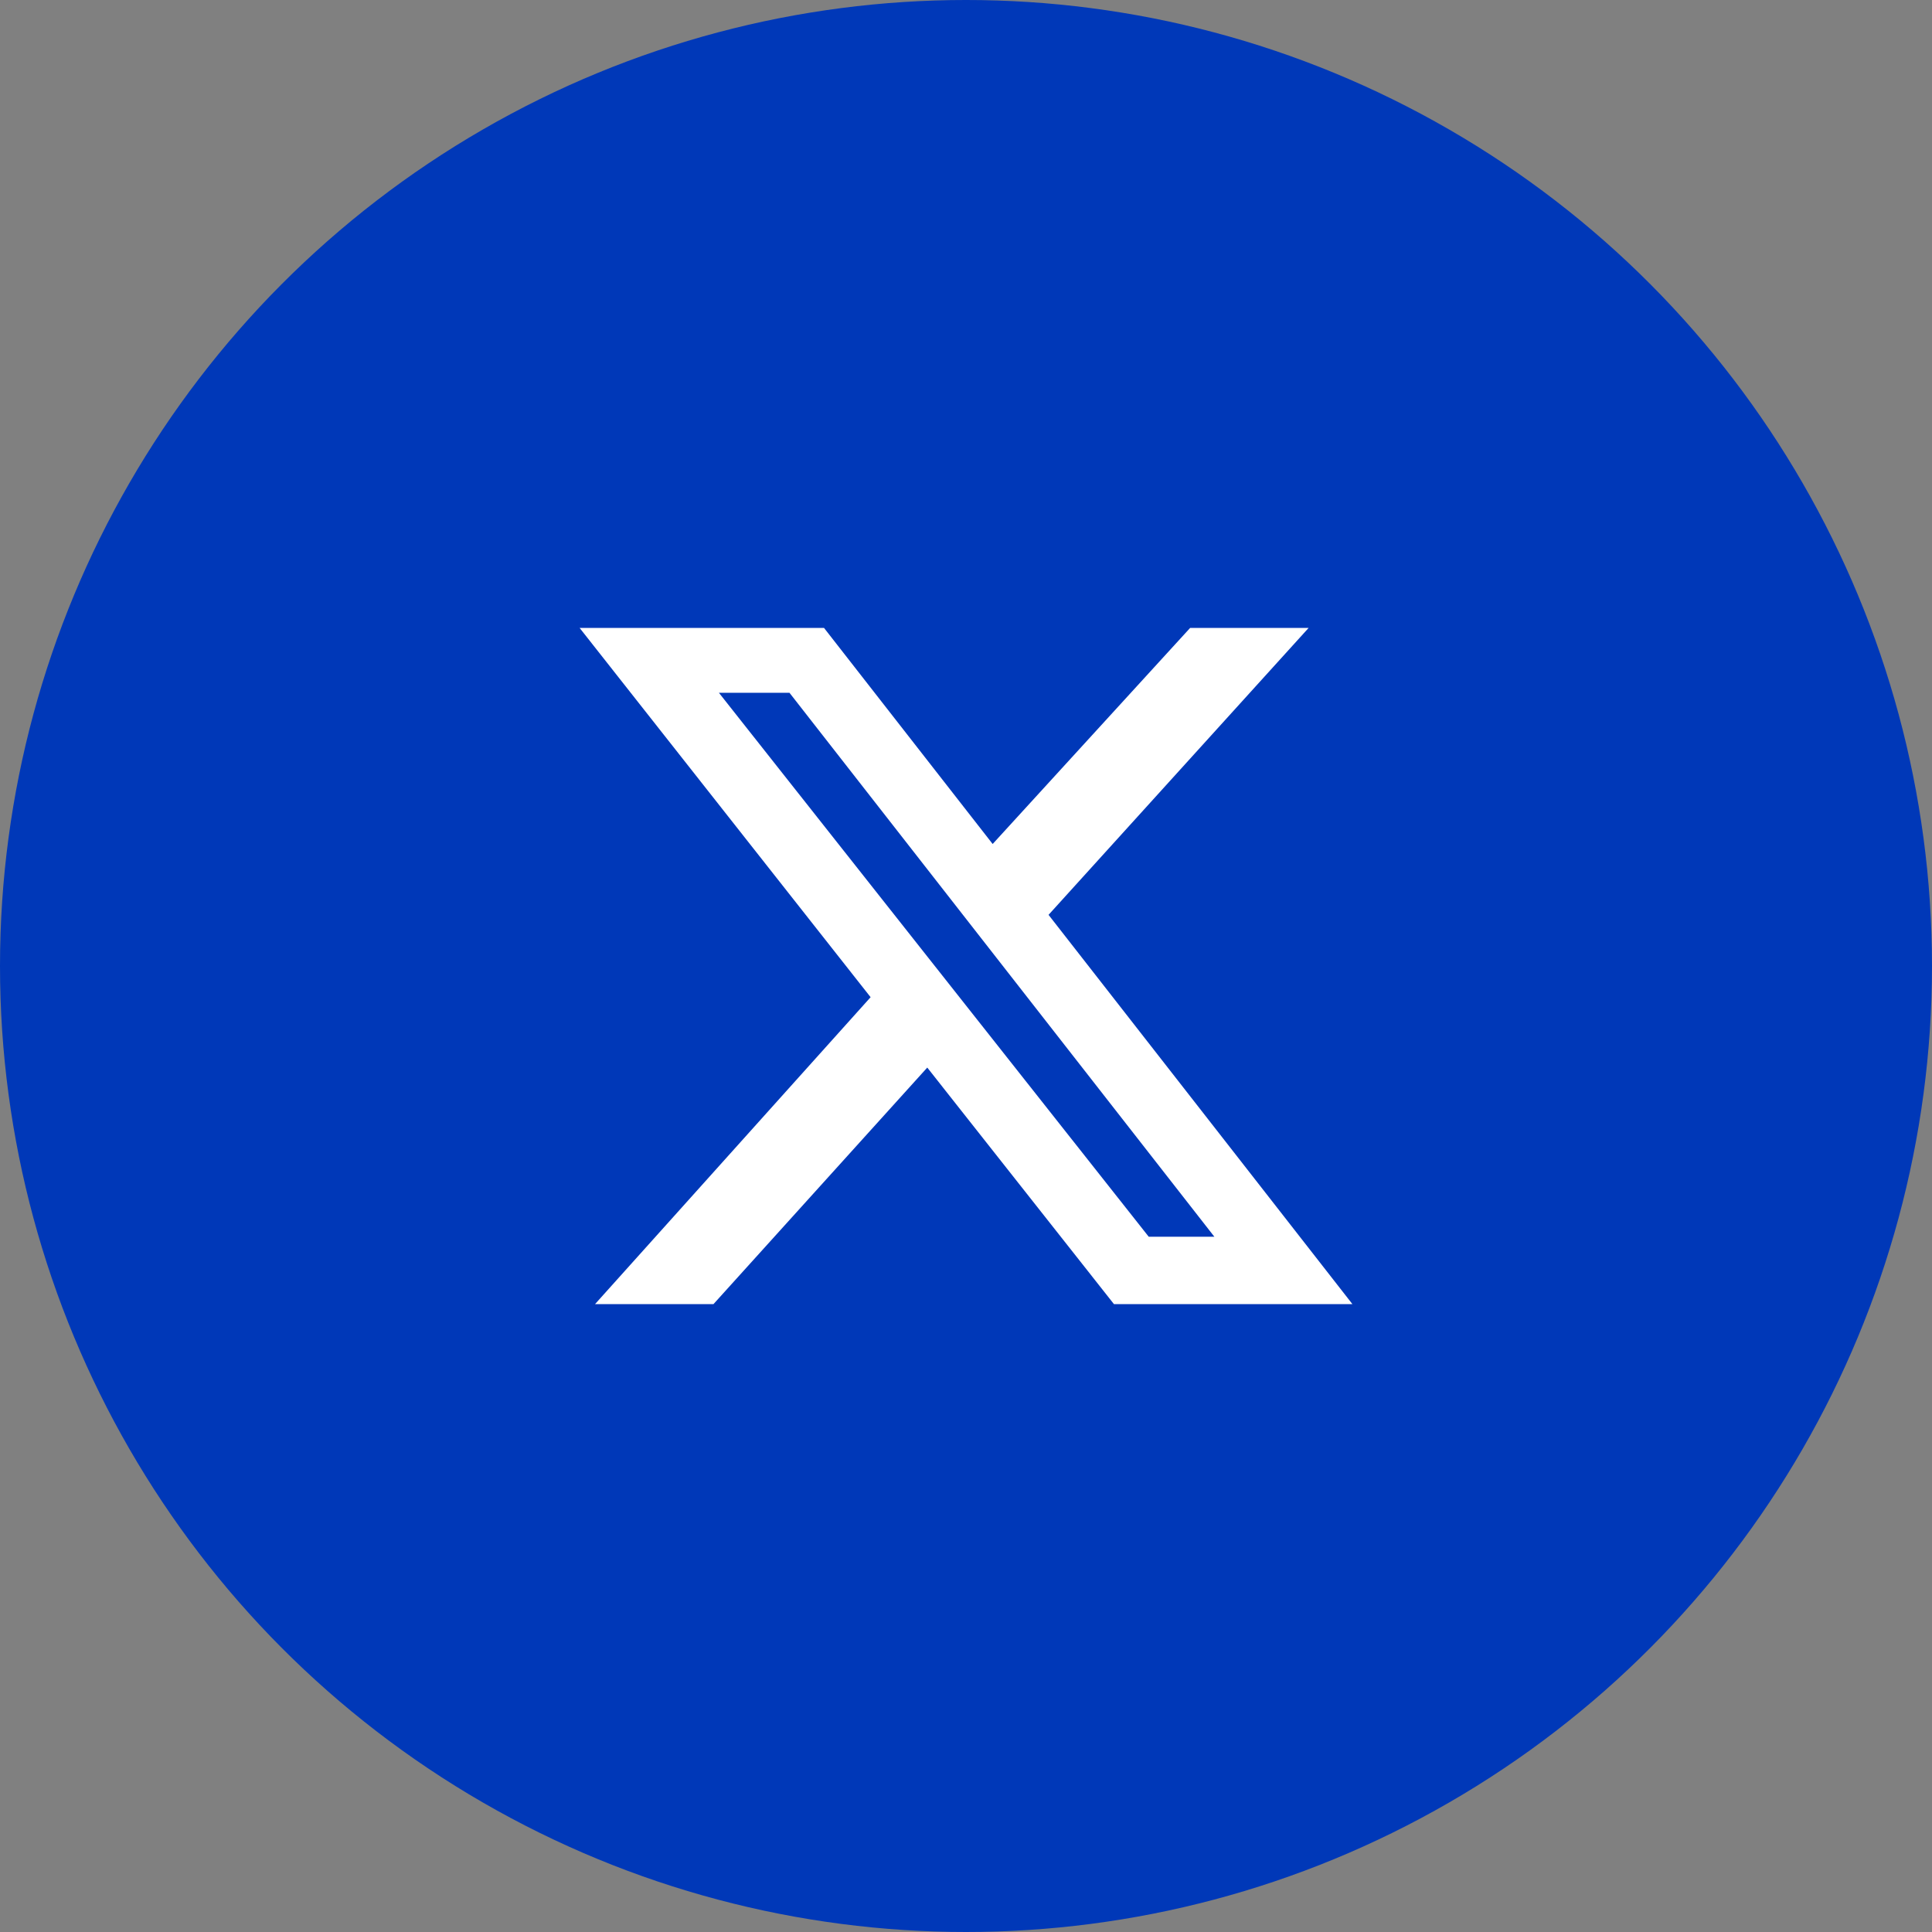
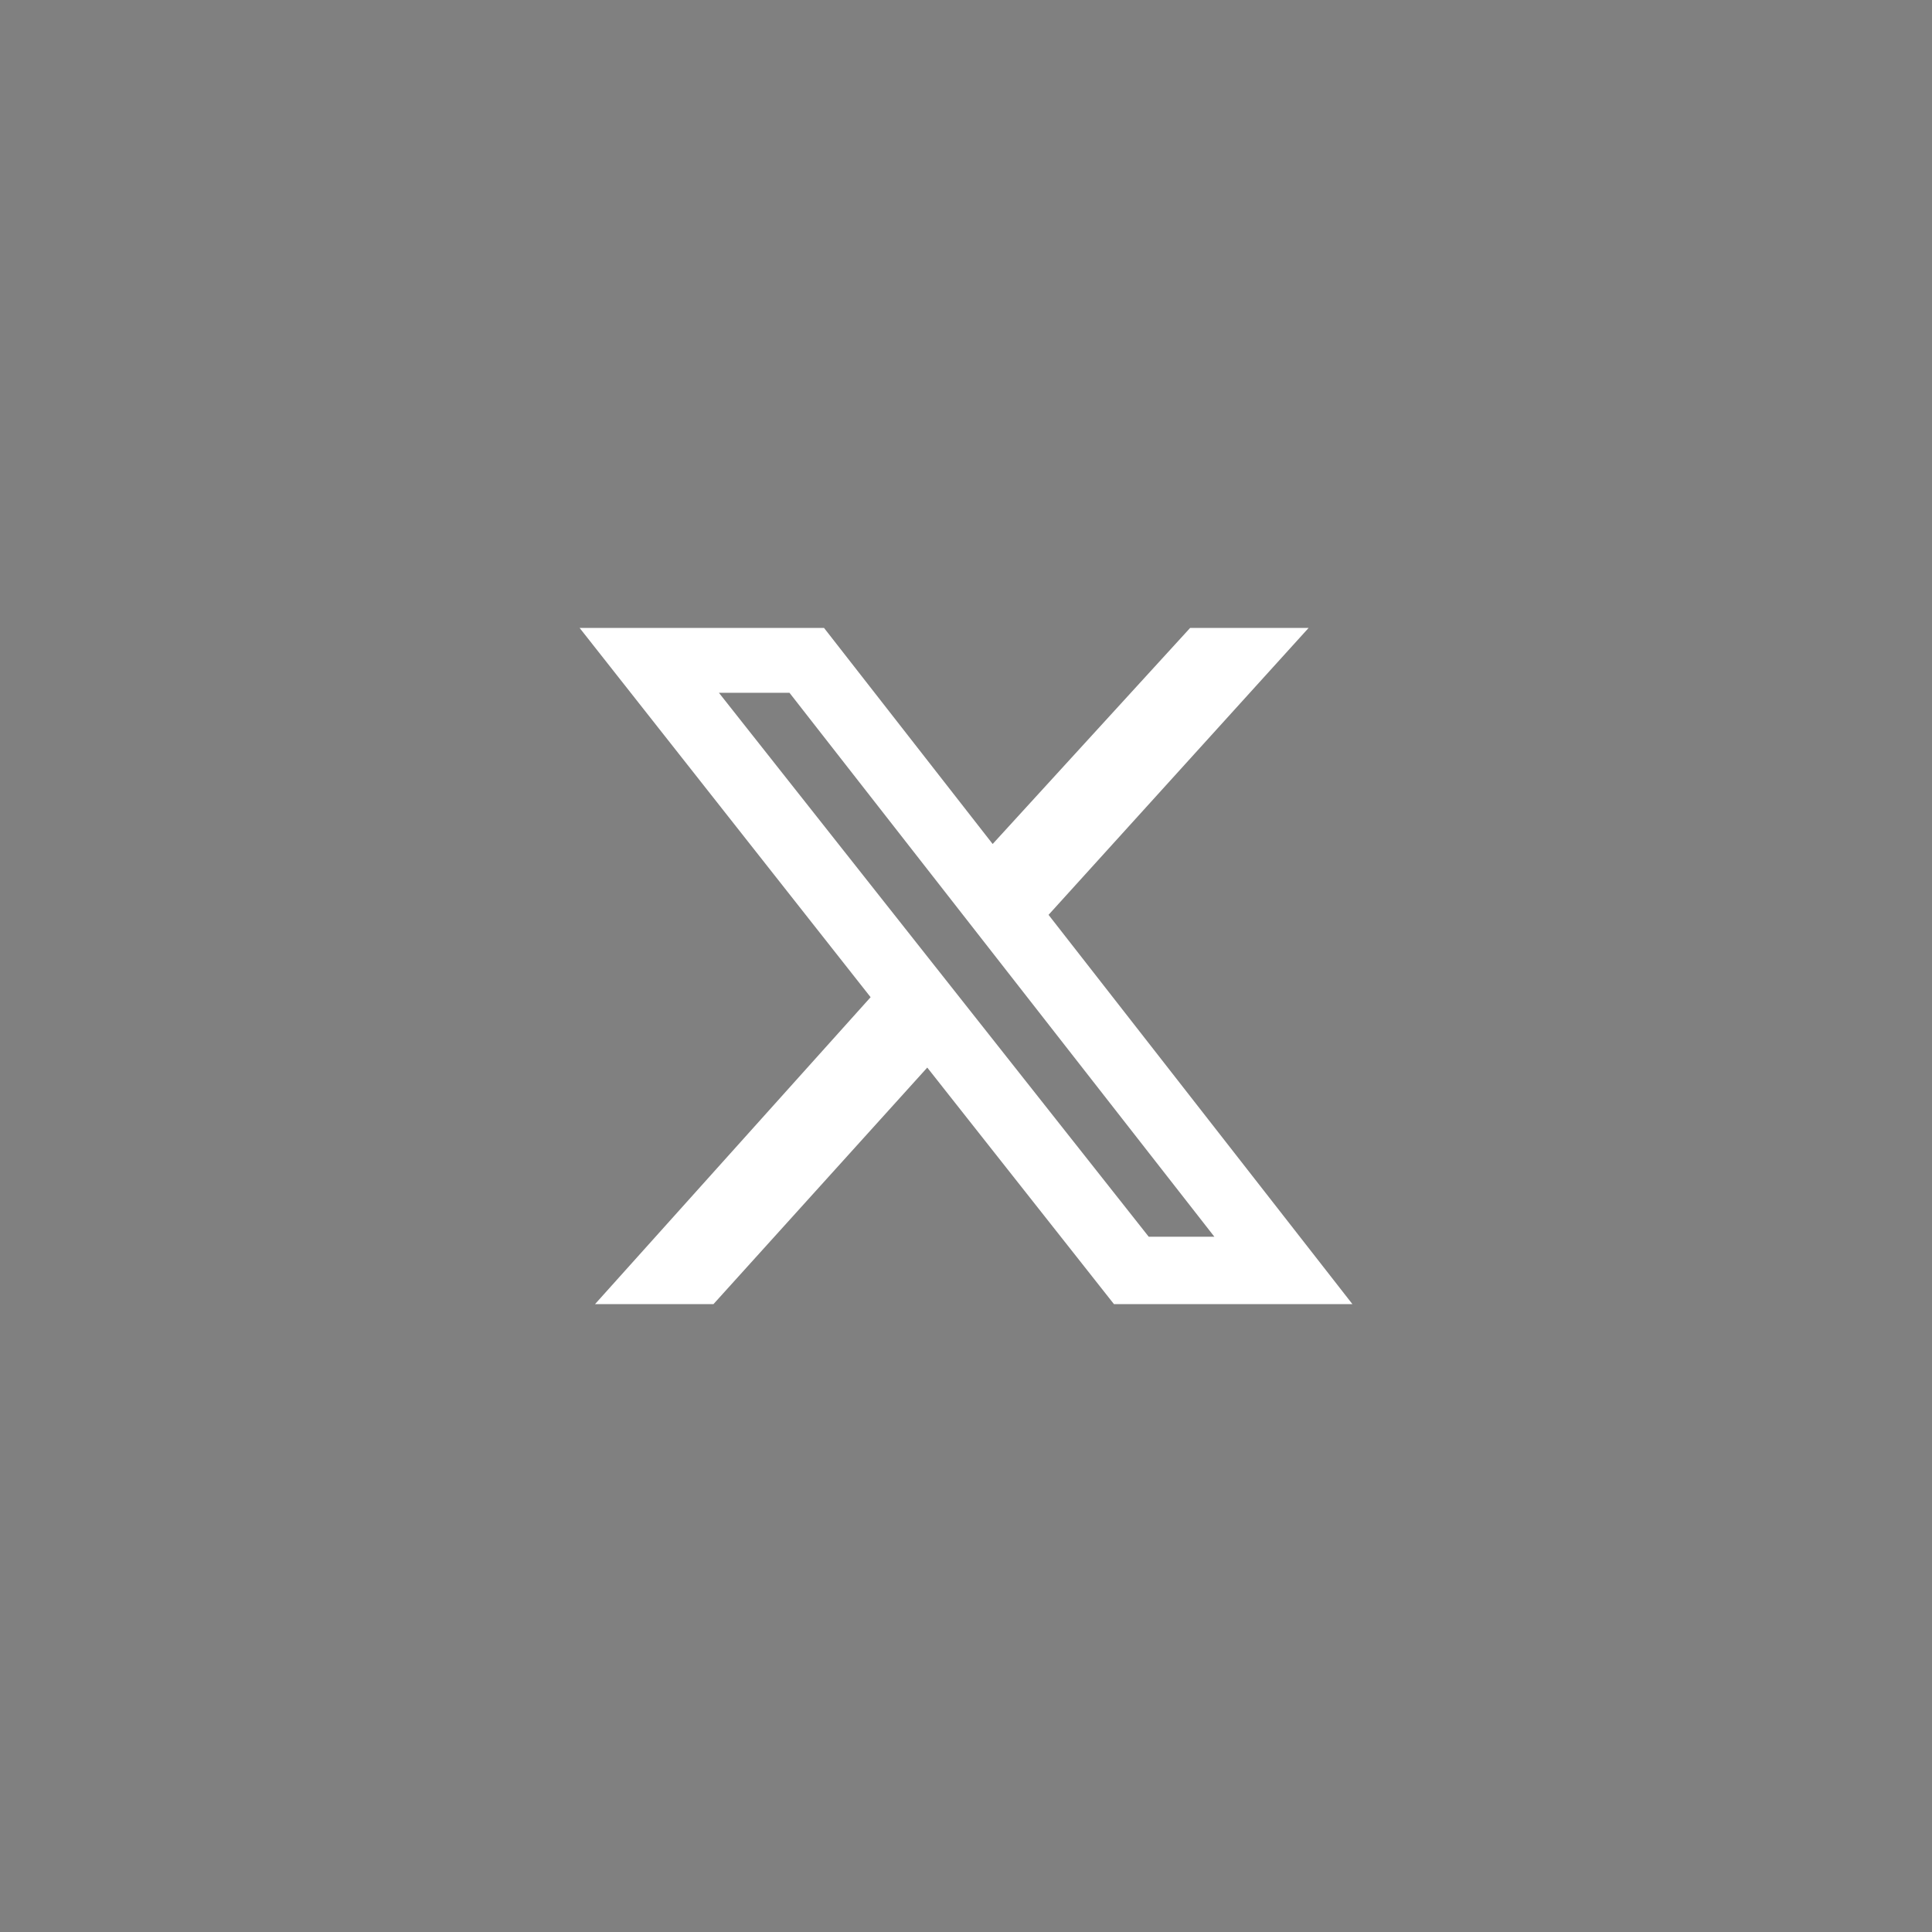
<svg xmlns="http://www.w3.org/2000/svg" width="40" height="40" viewBox="0 0 40 40" fill="none">
  <rect x="0" y="0" width="40" height="40" fill="#808080" stroke="none" />
-   <circle cx="20" cy="20" r="20" fill="#0038B8" />
  <path d="M24.641 13H27.094L21.709 18.941L28 27H23.063L19.198 22.103L14.772 27H12.32L18.025 20.646L12 13H17.06L20.552 17.474L24.641 13ZM23.783 25.605H25.142L16.345 14.343H14.884L23.783 25.605Z" fill="white" />
</svg>